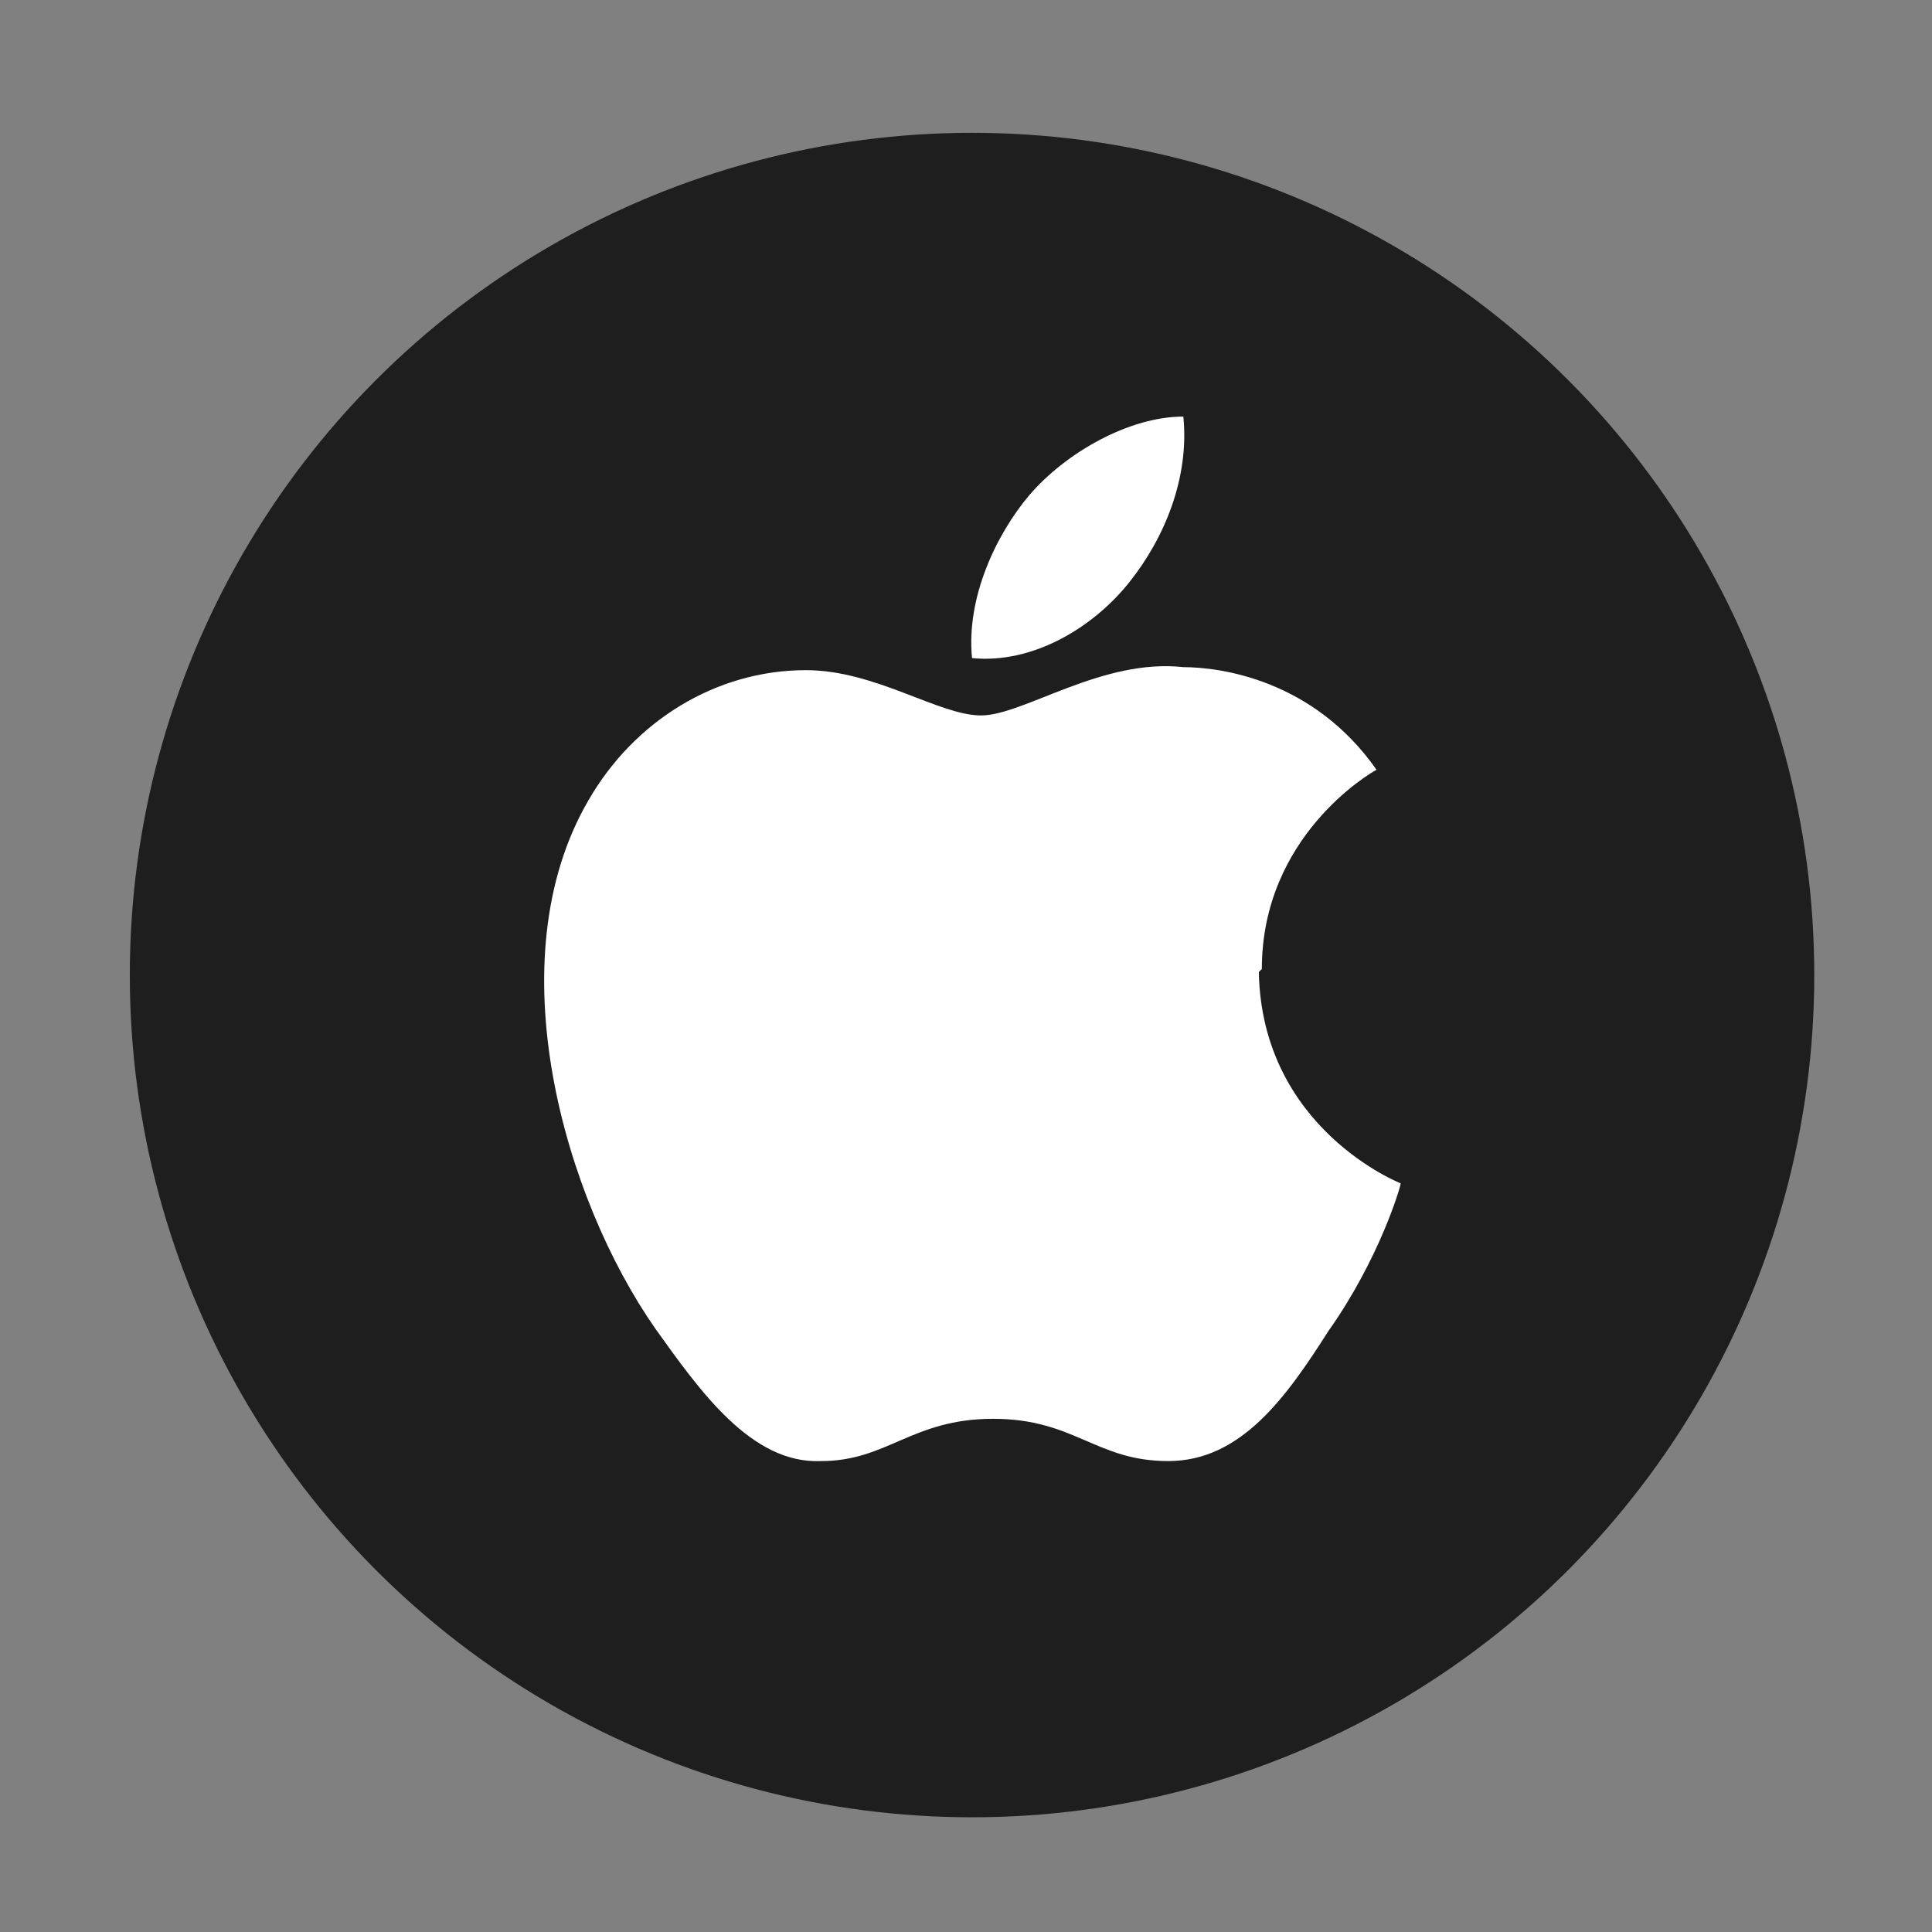
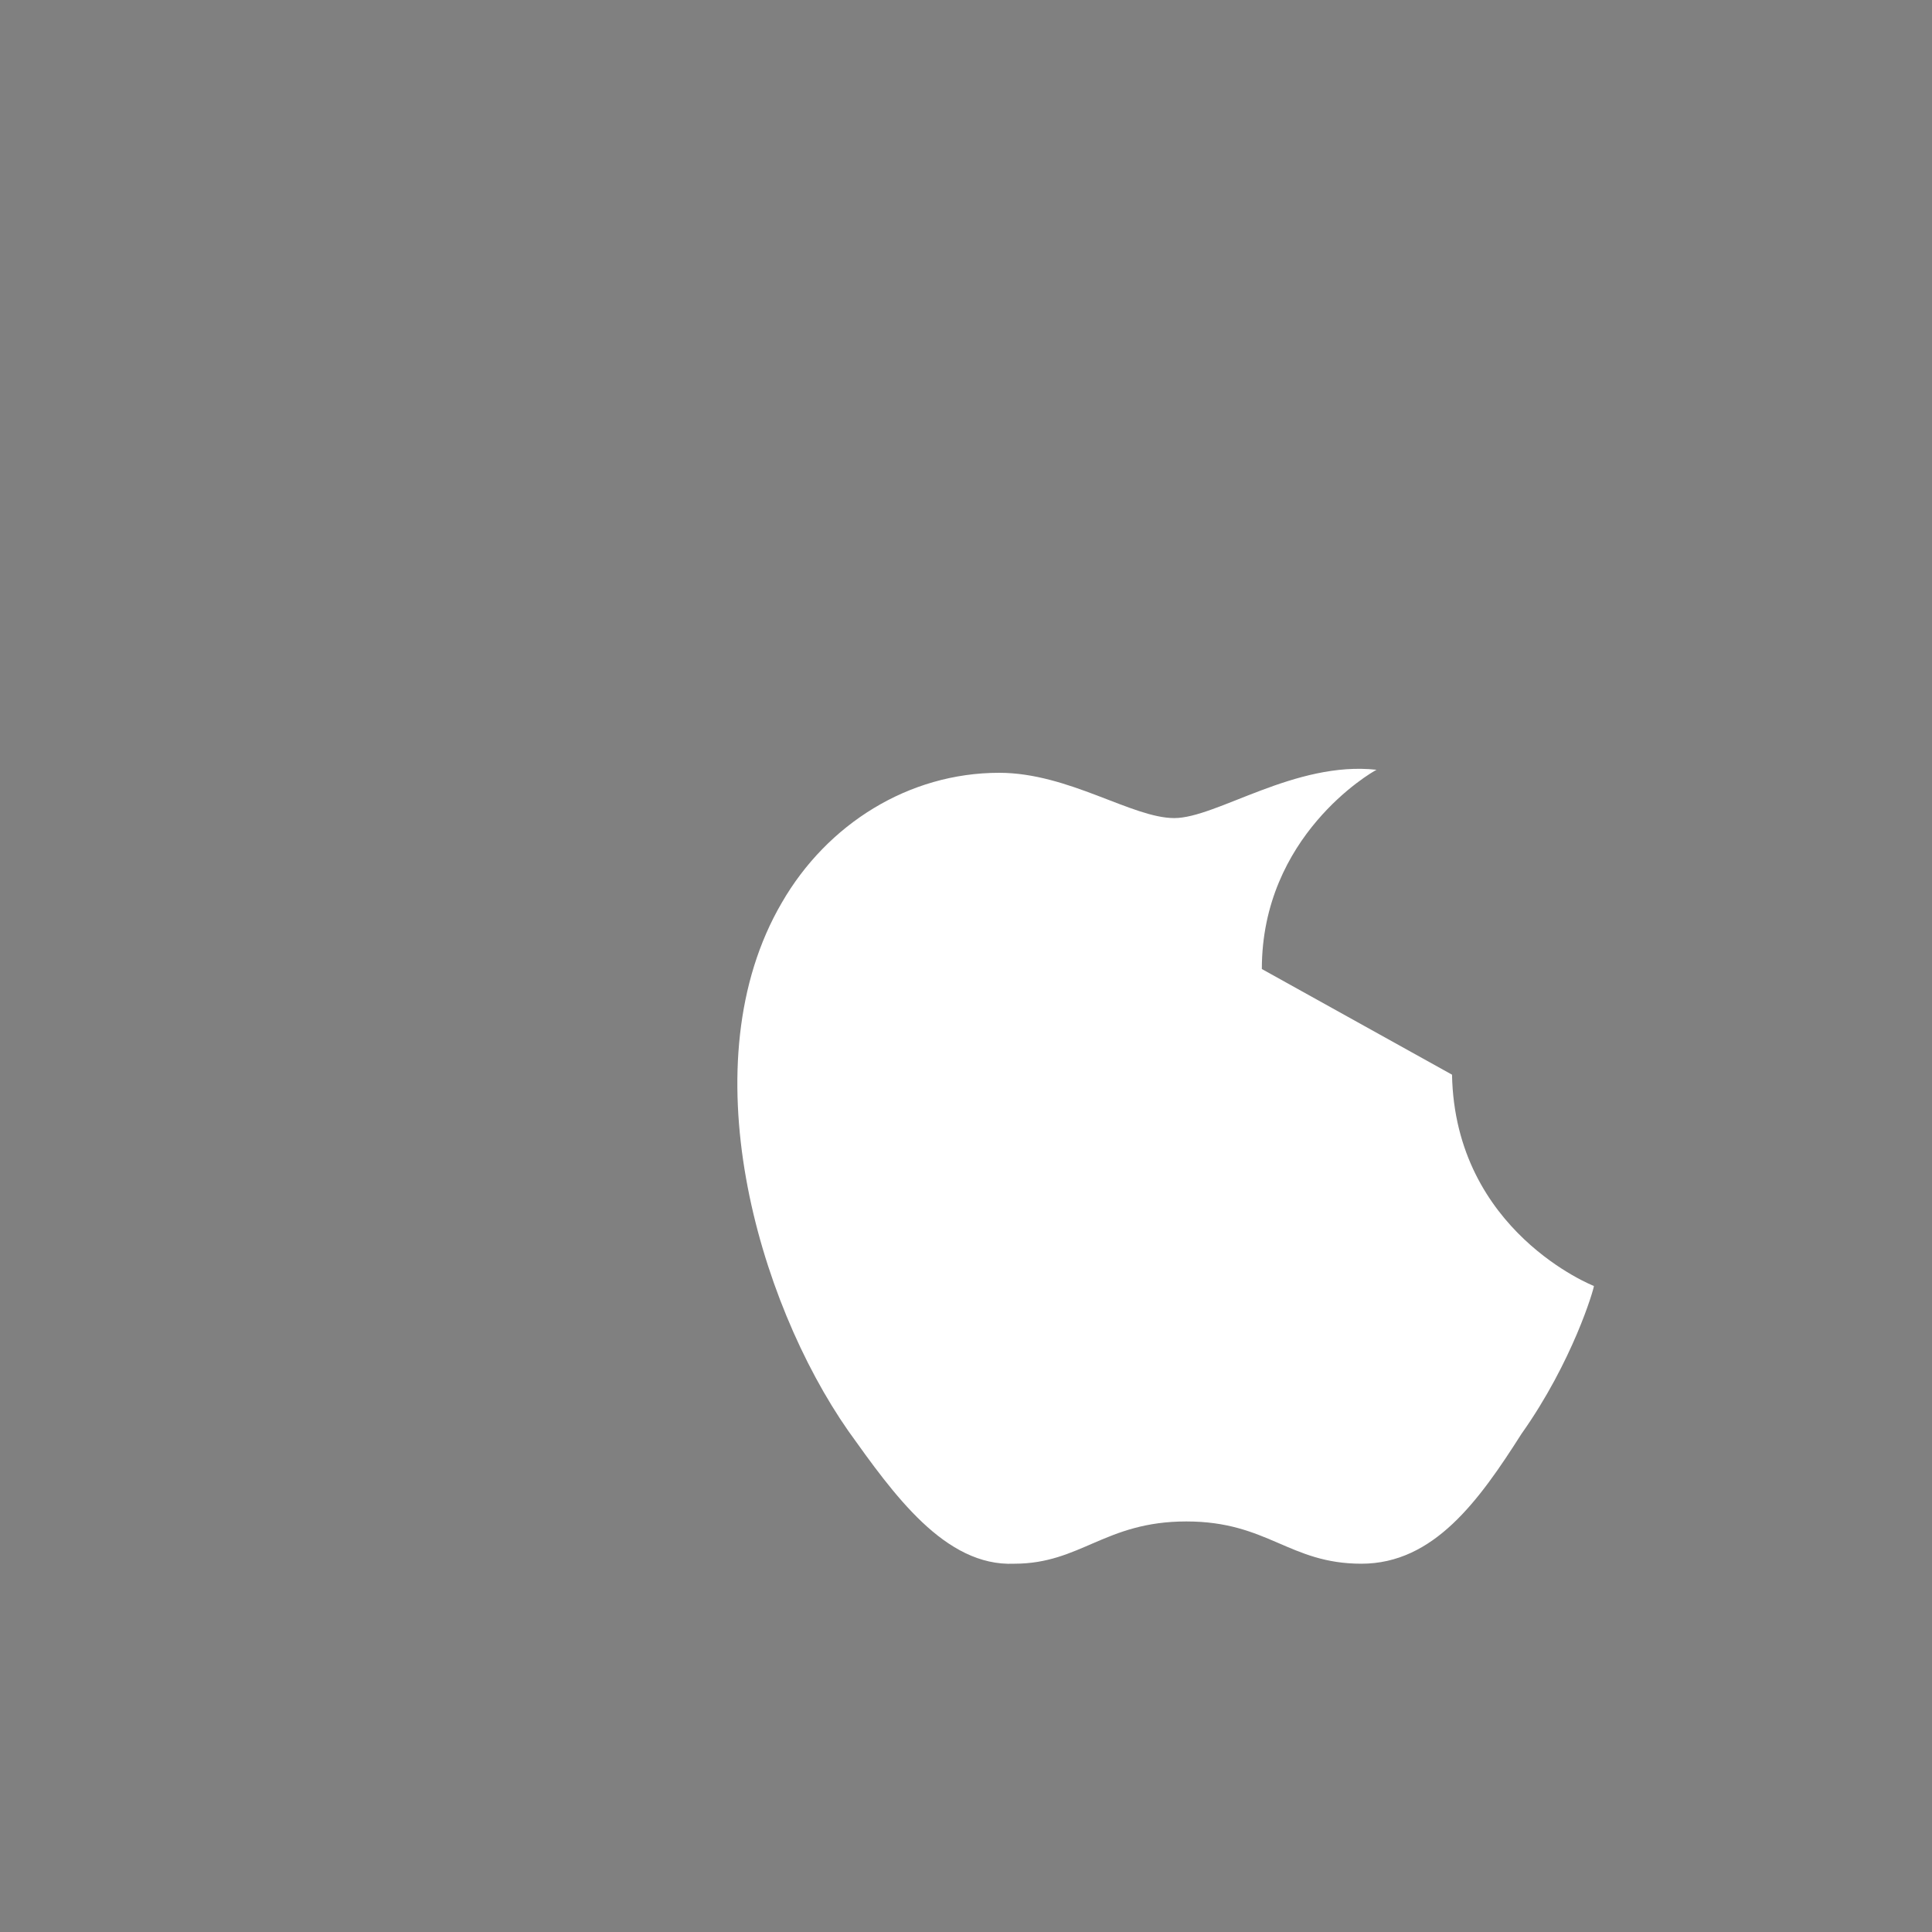
<svg xmlns="http://www.w3.org/2000/svg" version="1.1" id="Layer_1" x="0px" y="0px" width="64px" height="64px" viewBox="0 0 64 64" style="enable-background:new 0 0 64 64;" xml:space="preserve">
  <rect x="0" y="0" width="64" height="64" fill="#808080" stroke="none" />
-   <circle style="fill:#1E1E1E;" cx="32.2" cy="32.3" r="27.9" />
  <g id="apple">
-     <path id="_2" style="fill:#FFFFFF;" d="M41.8,32.1c0-4.4,3.6-6.5,3.8-6.6c-2.1-3-5.2-3.4-6.4-3.4c-2.7-0.3-5.3,1.6-6.7,1.6   s-3.5-1.5-5.8-1.5c-3,0-5.7,1.7-7.2,4.3c-3.1,5.3-0.8,13.2,2.2,17.5c1.5,2.1,3.2,4.5,5.5,4.4c2.2,0,3-1.4,5.7-1.4s3.4,1.4,5.8,1.4   c2.4,0,3.9-2.1,5.3-4.3c1.7-2.4,2.4-4.8,2.4-4.9c0,0-4.6-1.8-4.7-7" />
-     <path id="_1" style="fill:#FFFFFF;" d="M37.4,19.3c1.2-1.5,2-3.5,1.8-5.5c-1.8,0-3.9,1.2-5.1,2.6c-1.1,1.3-2.1,3.4-1.9,5.4   C34.2,22,36.2,20.8,37.4,19.3" />
+     <path id="_2" style="fill:#FFFFFF;" d="M41.8,32.1c0-4.4,3.6-6.5,3.8-6.6c-2.7-0.3-5.3,1.6-6.7,1.6   s-3.5-1.5-5.8-1.5c-3,0-5.7,1.7-7.2,4.3c-3.1,5.3-0.8,13.2,2.2,17.5c1.5,2.1,3.2,4.5,5.5,4.4c2.2,0,3-1.4,5.7-1.4s3.4,1.4,5.8,1.4   c2.4,0,3.9-2.1,5.3-4.3c1.7-2.4,2.4-4.8,2.4-4.9c0,0-4.6-1.8-4.7-7" />
  </g>
</svg>